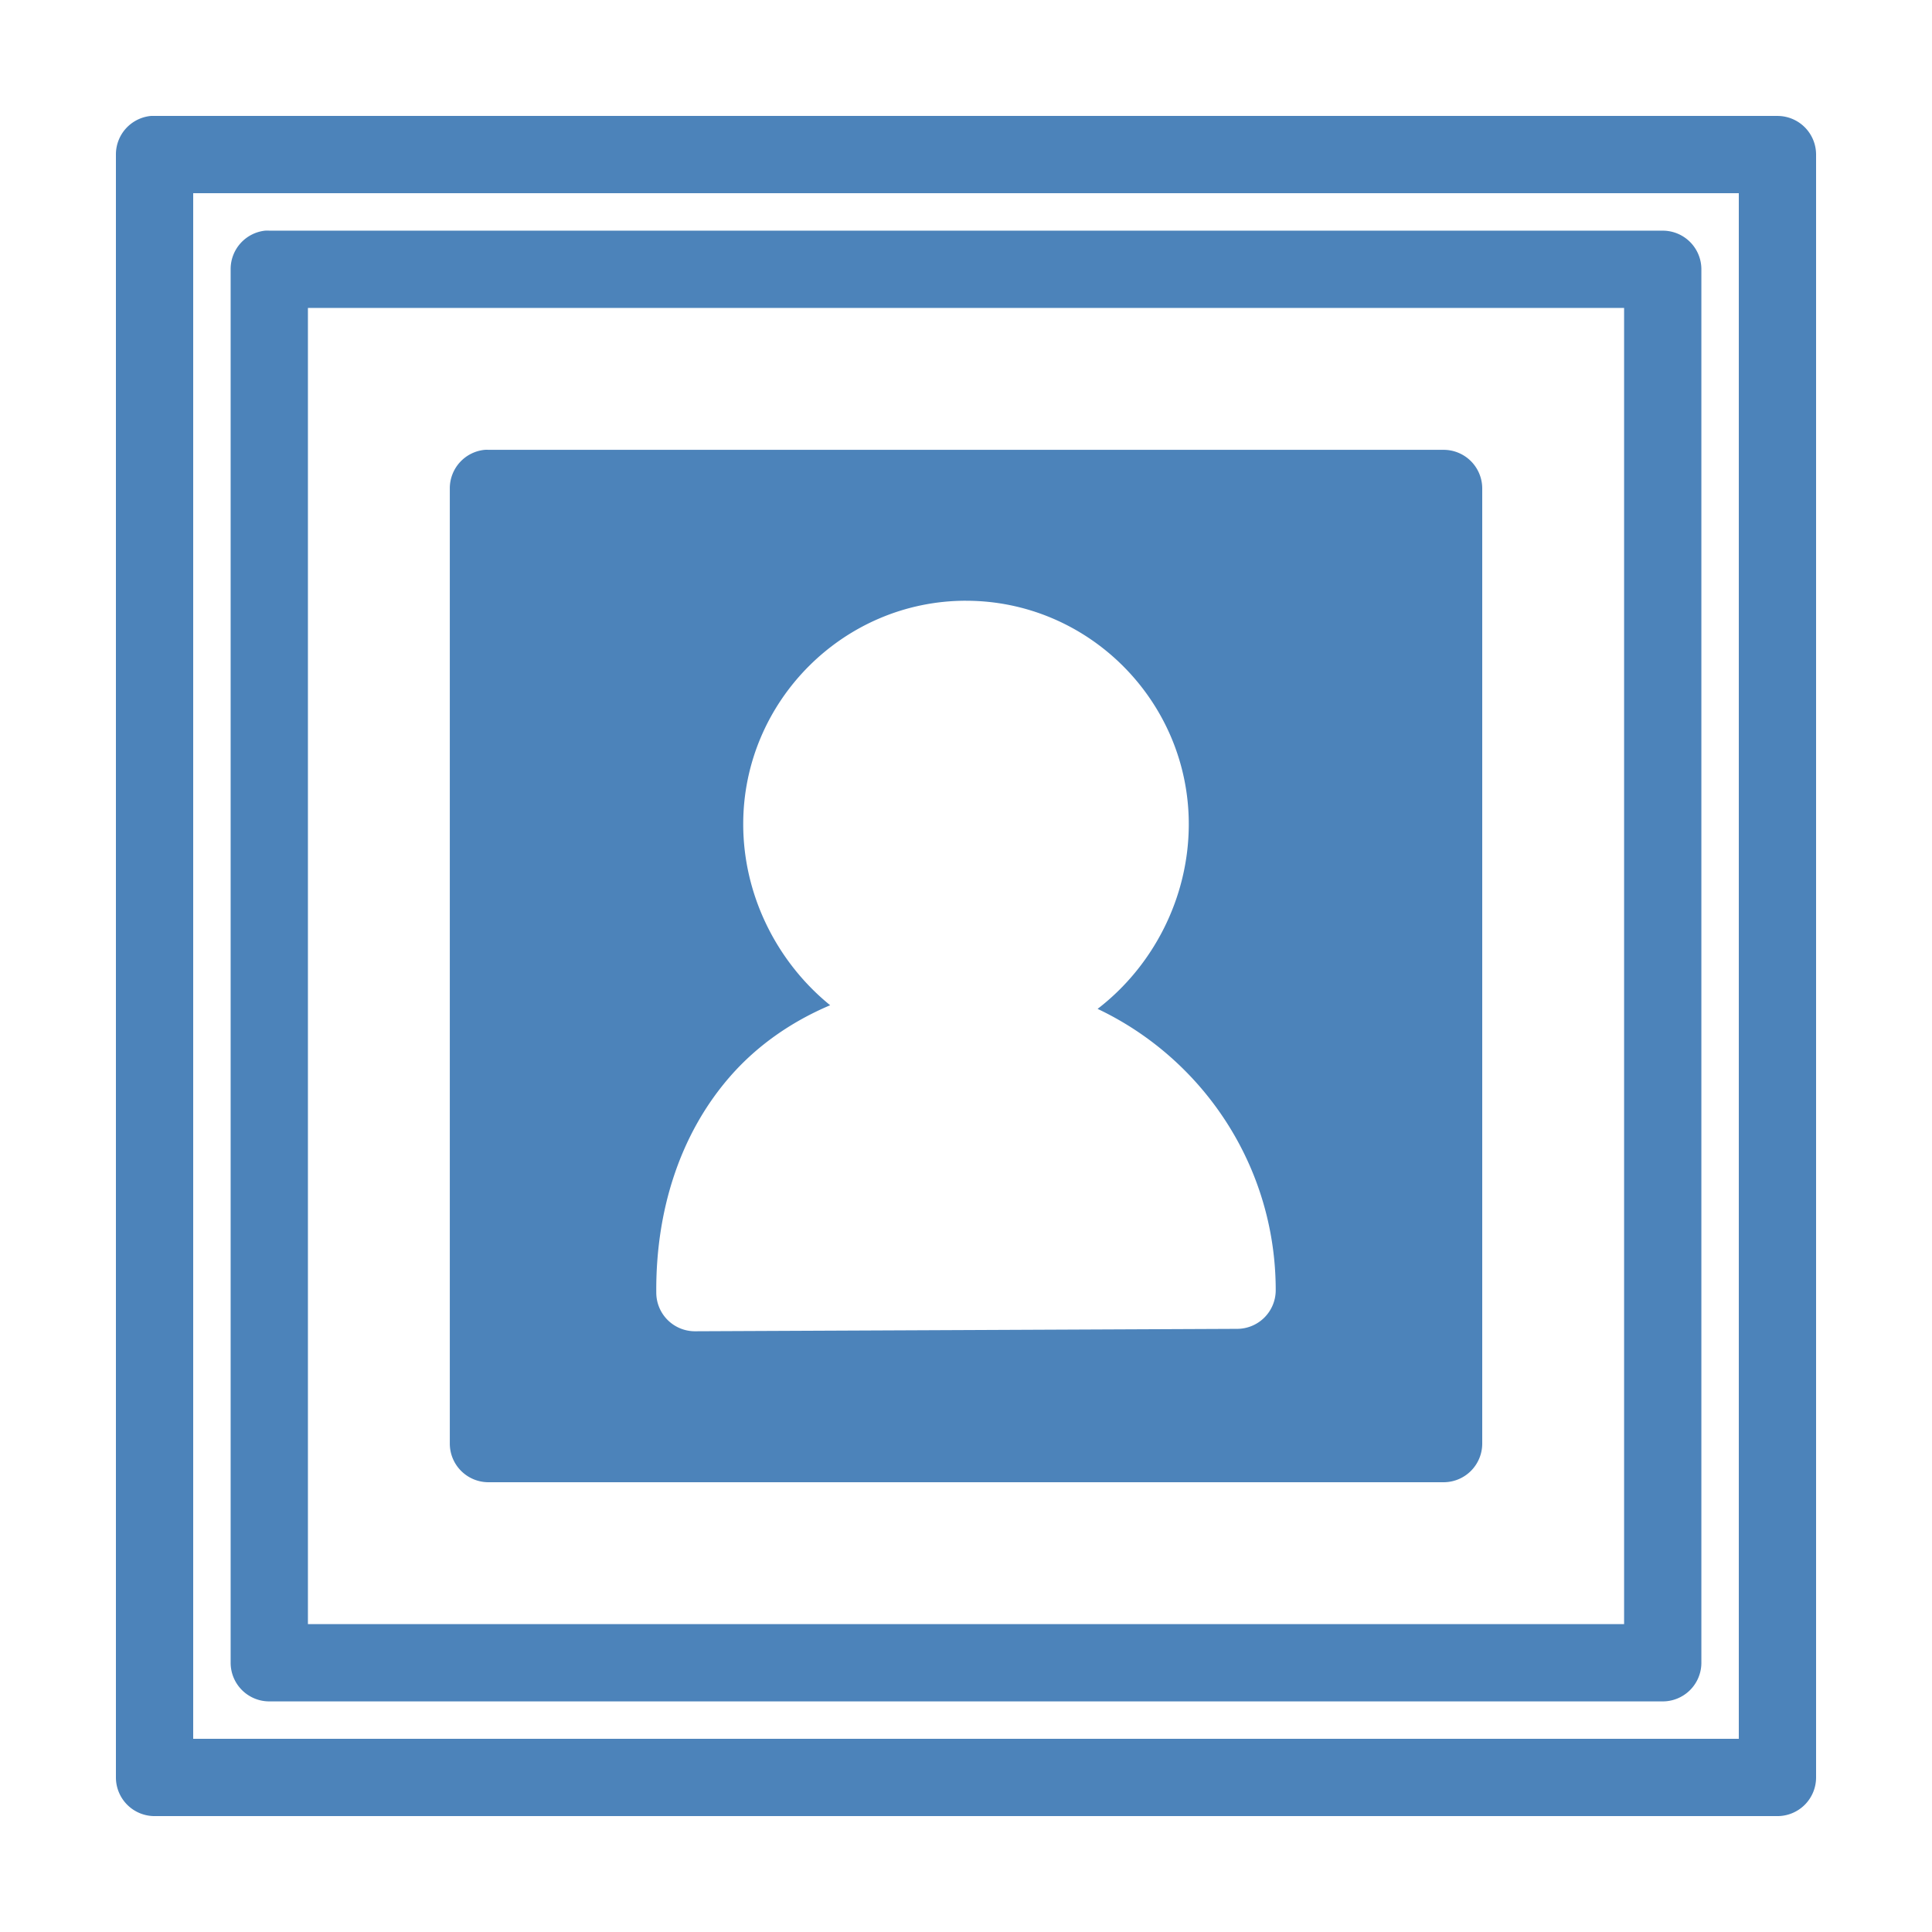
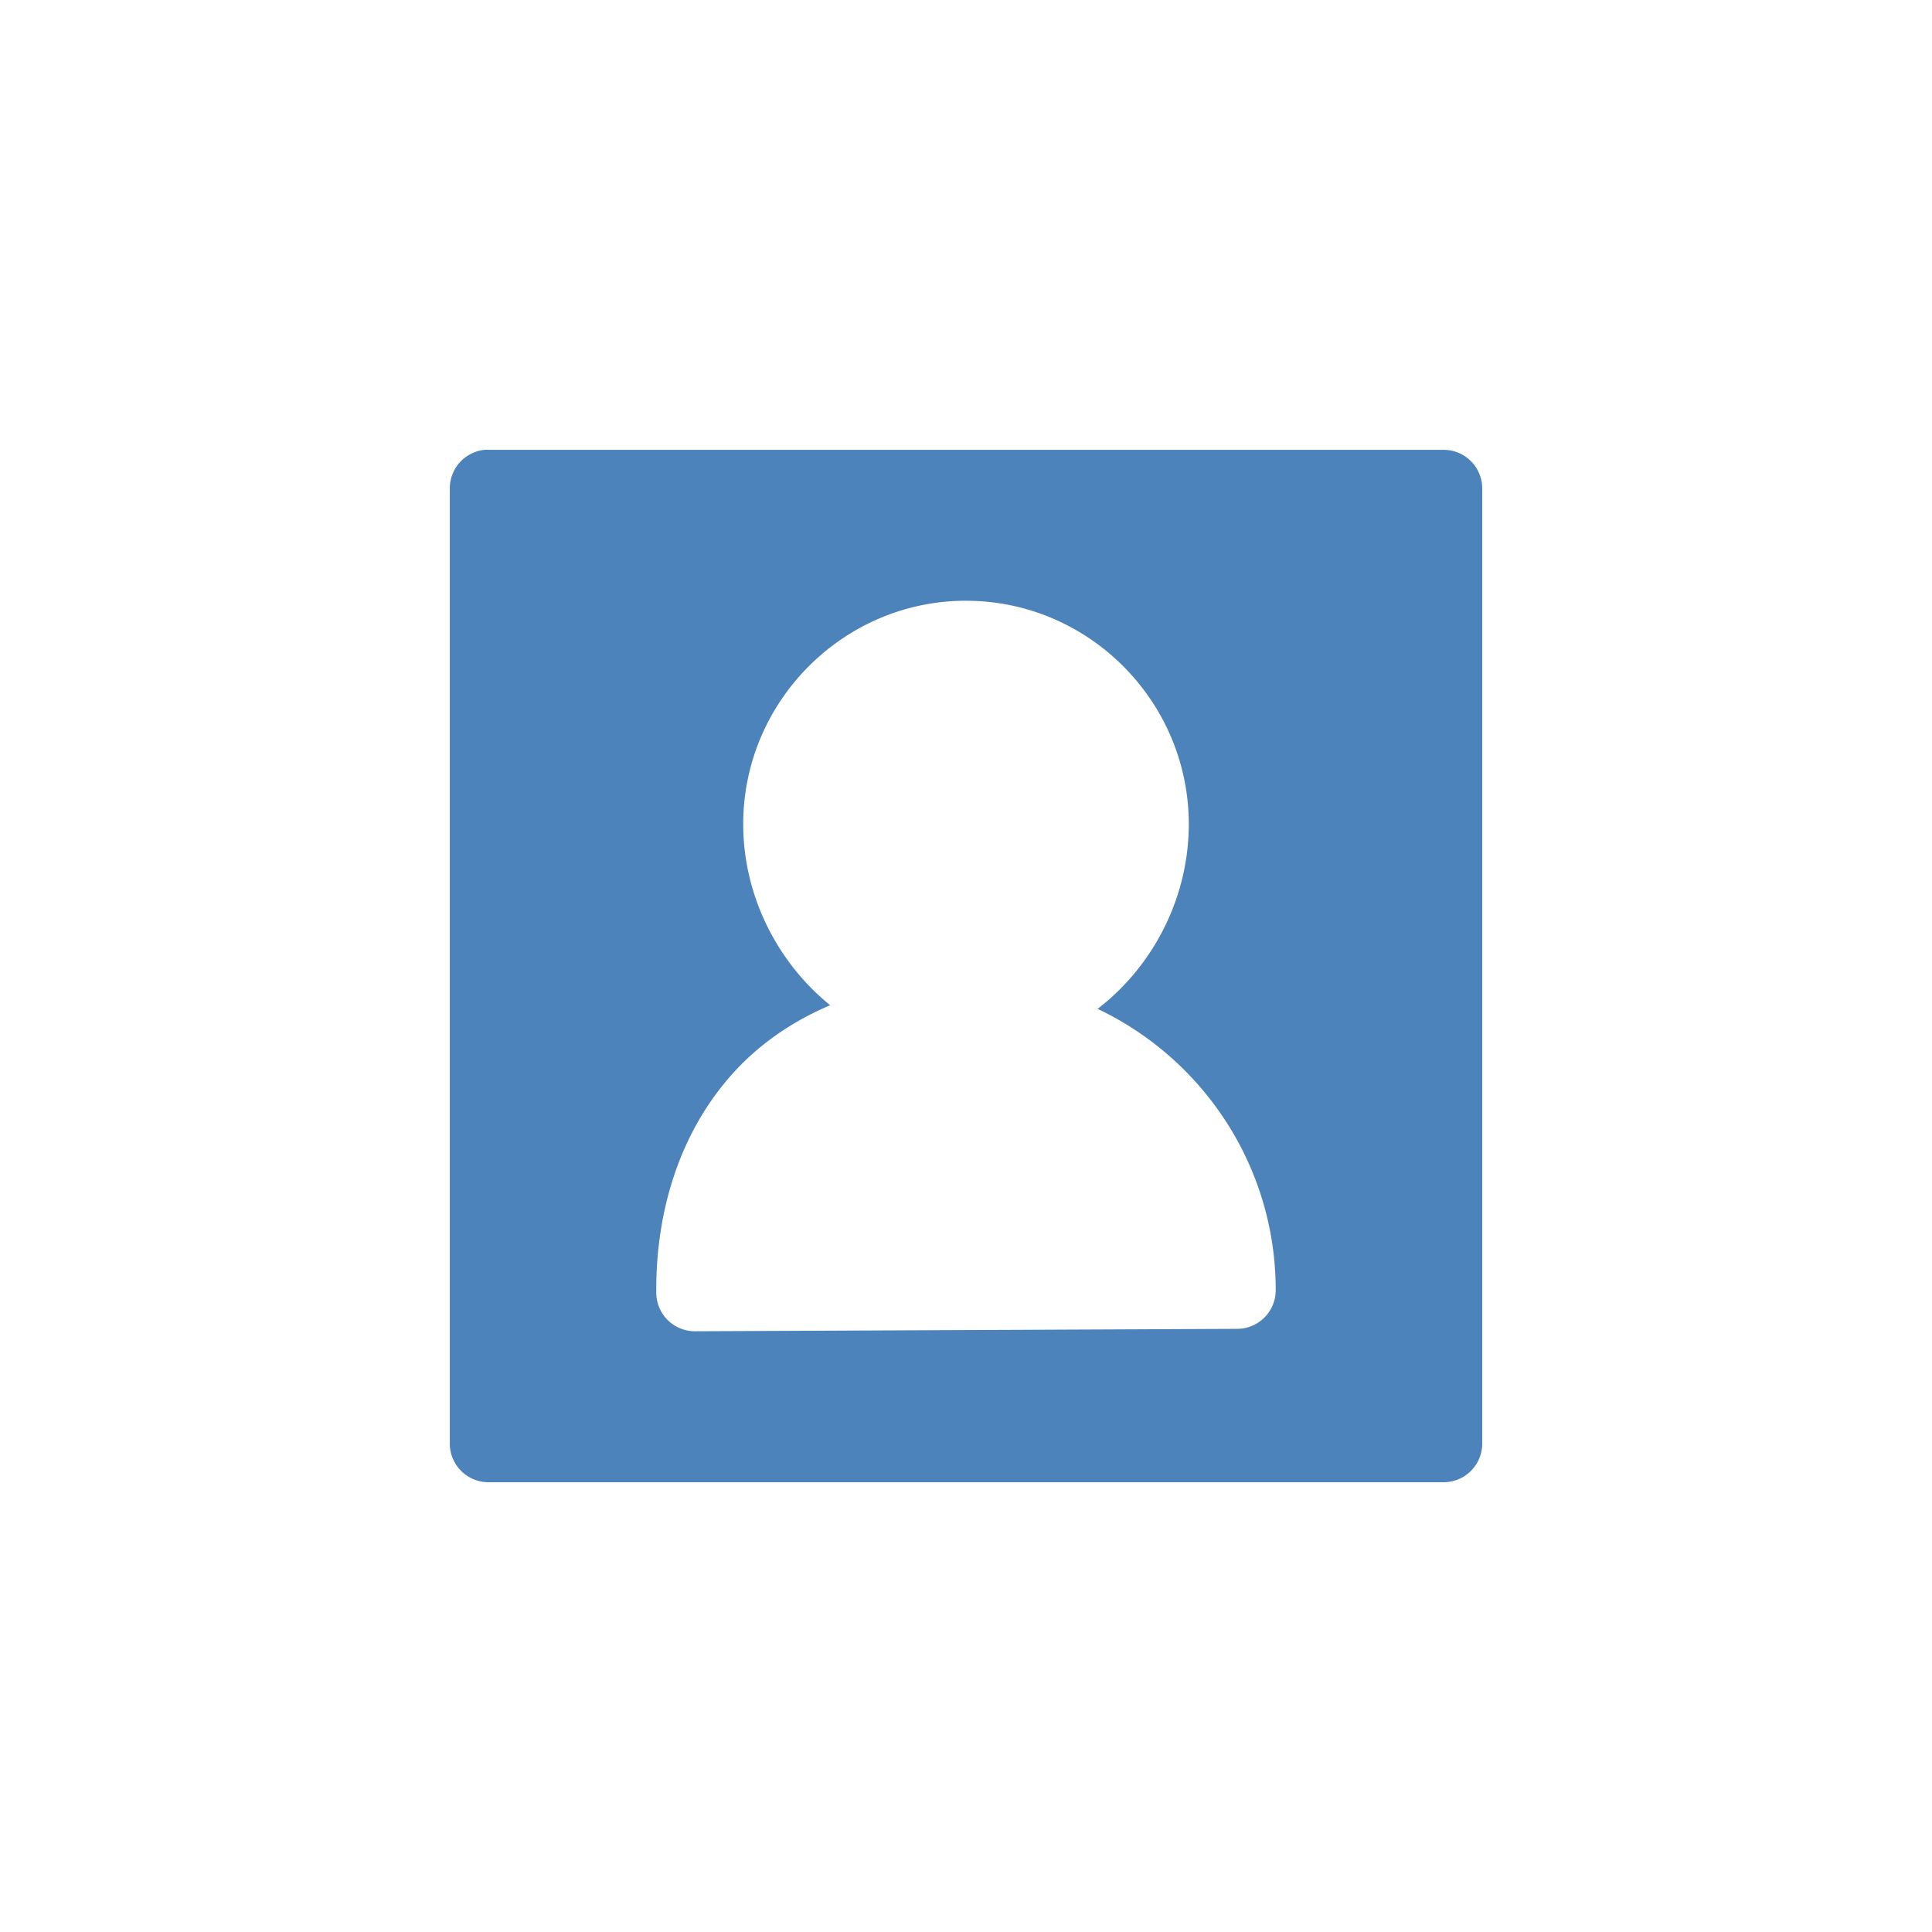
<svg xmlns="http://www.w3.org/2000/svg" height="100px" width="100px" fill="#4c83ba" version="1.1" x="0px" y="0px" viewBox="0 0 100 100">
  <g transform="translate(0,-952.362)">
    <path style="text-indent:0;text-transform:none;direction:ltr;block-progression:tb;baseline-shift:baseline;color:#000000;enable-background:accumulate;" d="m 25.094,975.645 a 2,2 0 0 0 -1.812,2 l 0,49.437 a 2,2 0 0 0 2,2 l 49.438,0 a 2,2 0 0 0 2,-2 l 0,-49.437 a 2,2 0 0 0 -2,-2 l -49.438,0 a 2,2 0 0 0 -0.188,0 z m 24.906,7.812 c 6.343,0 11.531,5.199 11.531,11.562 0,3.822 -1.852,7.359 -4.719,9.562 5.446,2.581 9.219,8.139 9.219,14.562 a 2,2 0 0 1 -2,2 l -28.062,0.125 a 2,2 0 0 1 -2,-2 c -0.033,-4.152 1.177,-8.195 3.875,-11.25 1.348,-1.526 3.089,-2.763 5.125,-3.625 -2.73,-2.213 -4.5,-5.658 -4.5,-9.375 0,-6.364 5.197,-11.562 11.531,-11.562 z" fill="#4c83ba" fill-opacity="1" fill-rule="evenodd" stroke="none" marker="none" visibility="visible" display="inline" overflow="visible" />
-     <path style="text-indent:0;text-transform:none;direction:ltr;block-progression:tb;baseline-shift:baseline;color:#000000;enable-background:accumulate;" d="m 13.719,964.301 a 2,2 0 0 0 -1.781,2 l 0,72.125 a 2,2 0 0 0 2,2 l 72.125,0 a 2,2 0 0 0 2,-2 l 0,-72.125 a 2,2 0 0 0 -2,-2 l -72.125,0 a 2,2 0 0 0 -0.219,0 z m 2.219,4 68.125,0 0,68.125 -68.125,0 0,-68.125 z" fill="#4c83ba" fill-opacity="1" fill-rule="evenodd" stroke="none" marker="none" visibility="visible" display="inline" overflow="visible" />
-     <path style="text-indent:0;text-transform:none;direction:ltr;block-progression:tb;baseline-shift:baseline;color:#000000;enable-background:accumulate;" d="m 7.813,958.363 a 2,2 0 0 0 -1.813,2 l 0,84 a 2,2 0 0 0 2,2 l 84,0 a 2,2 0 0 0 2,-2 l 0,-84 a 2,2 0 0 0 -2,-2 l -84,0 a 2,2 0 0 0 -0.187,0 z m 2.187,4 80,0 0,80 -80,0 0,-80 z" fill="#4c83ba" fill-opacity="1" fill-rule="evenodd" stroke="none" marker="none" visibility="visible" display="inline" overflow="visible" />
  </g>
</svg>